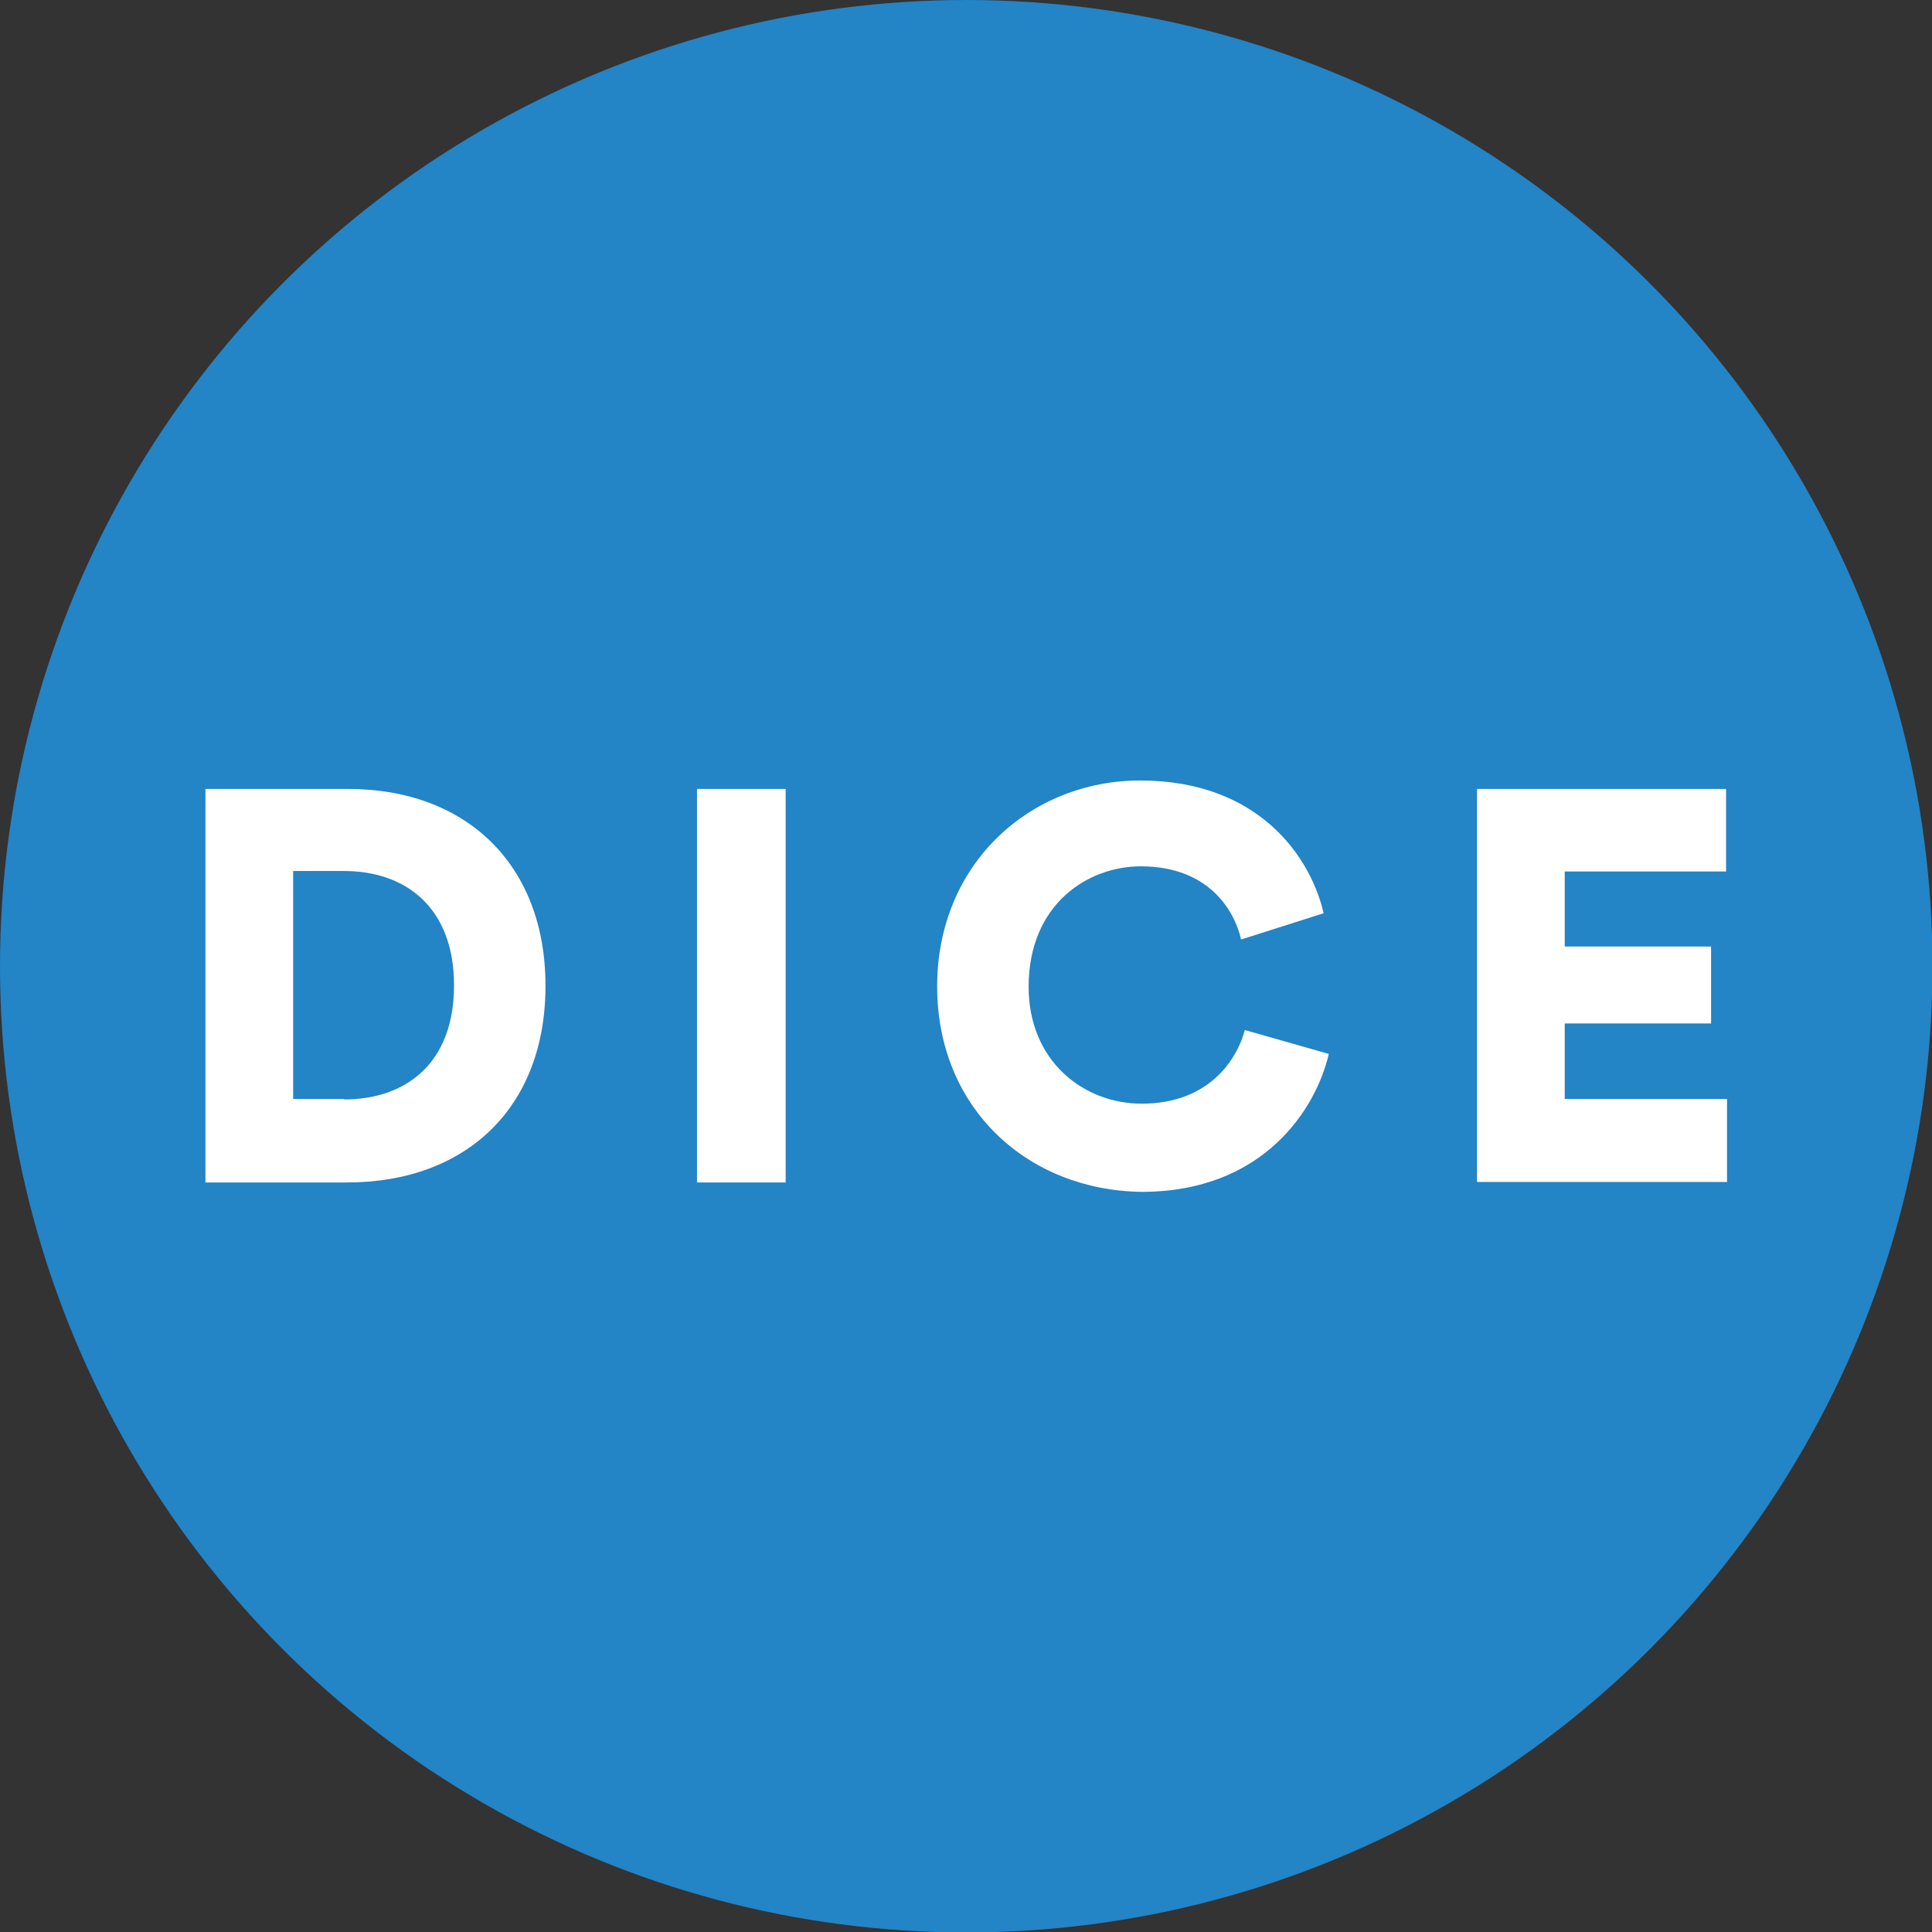
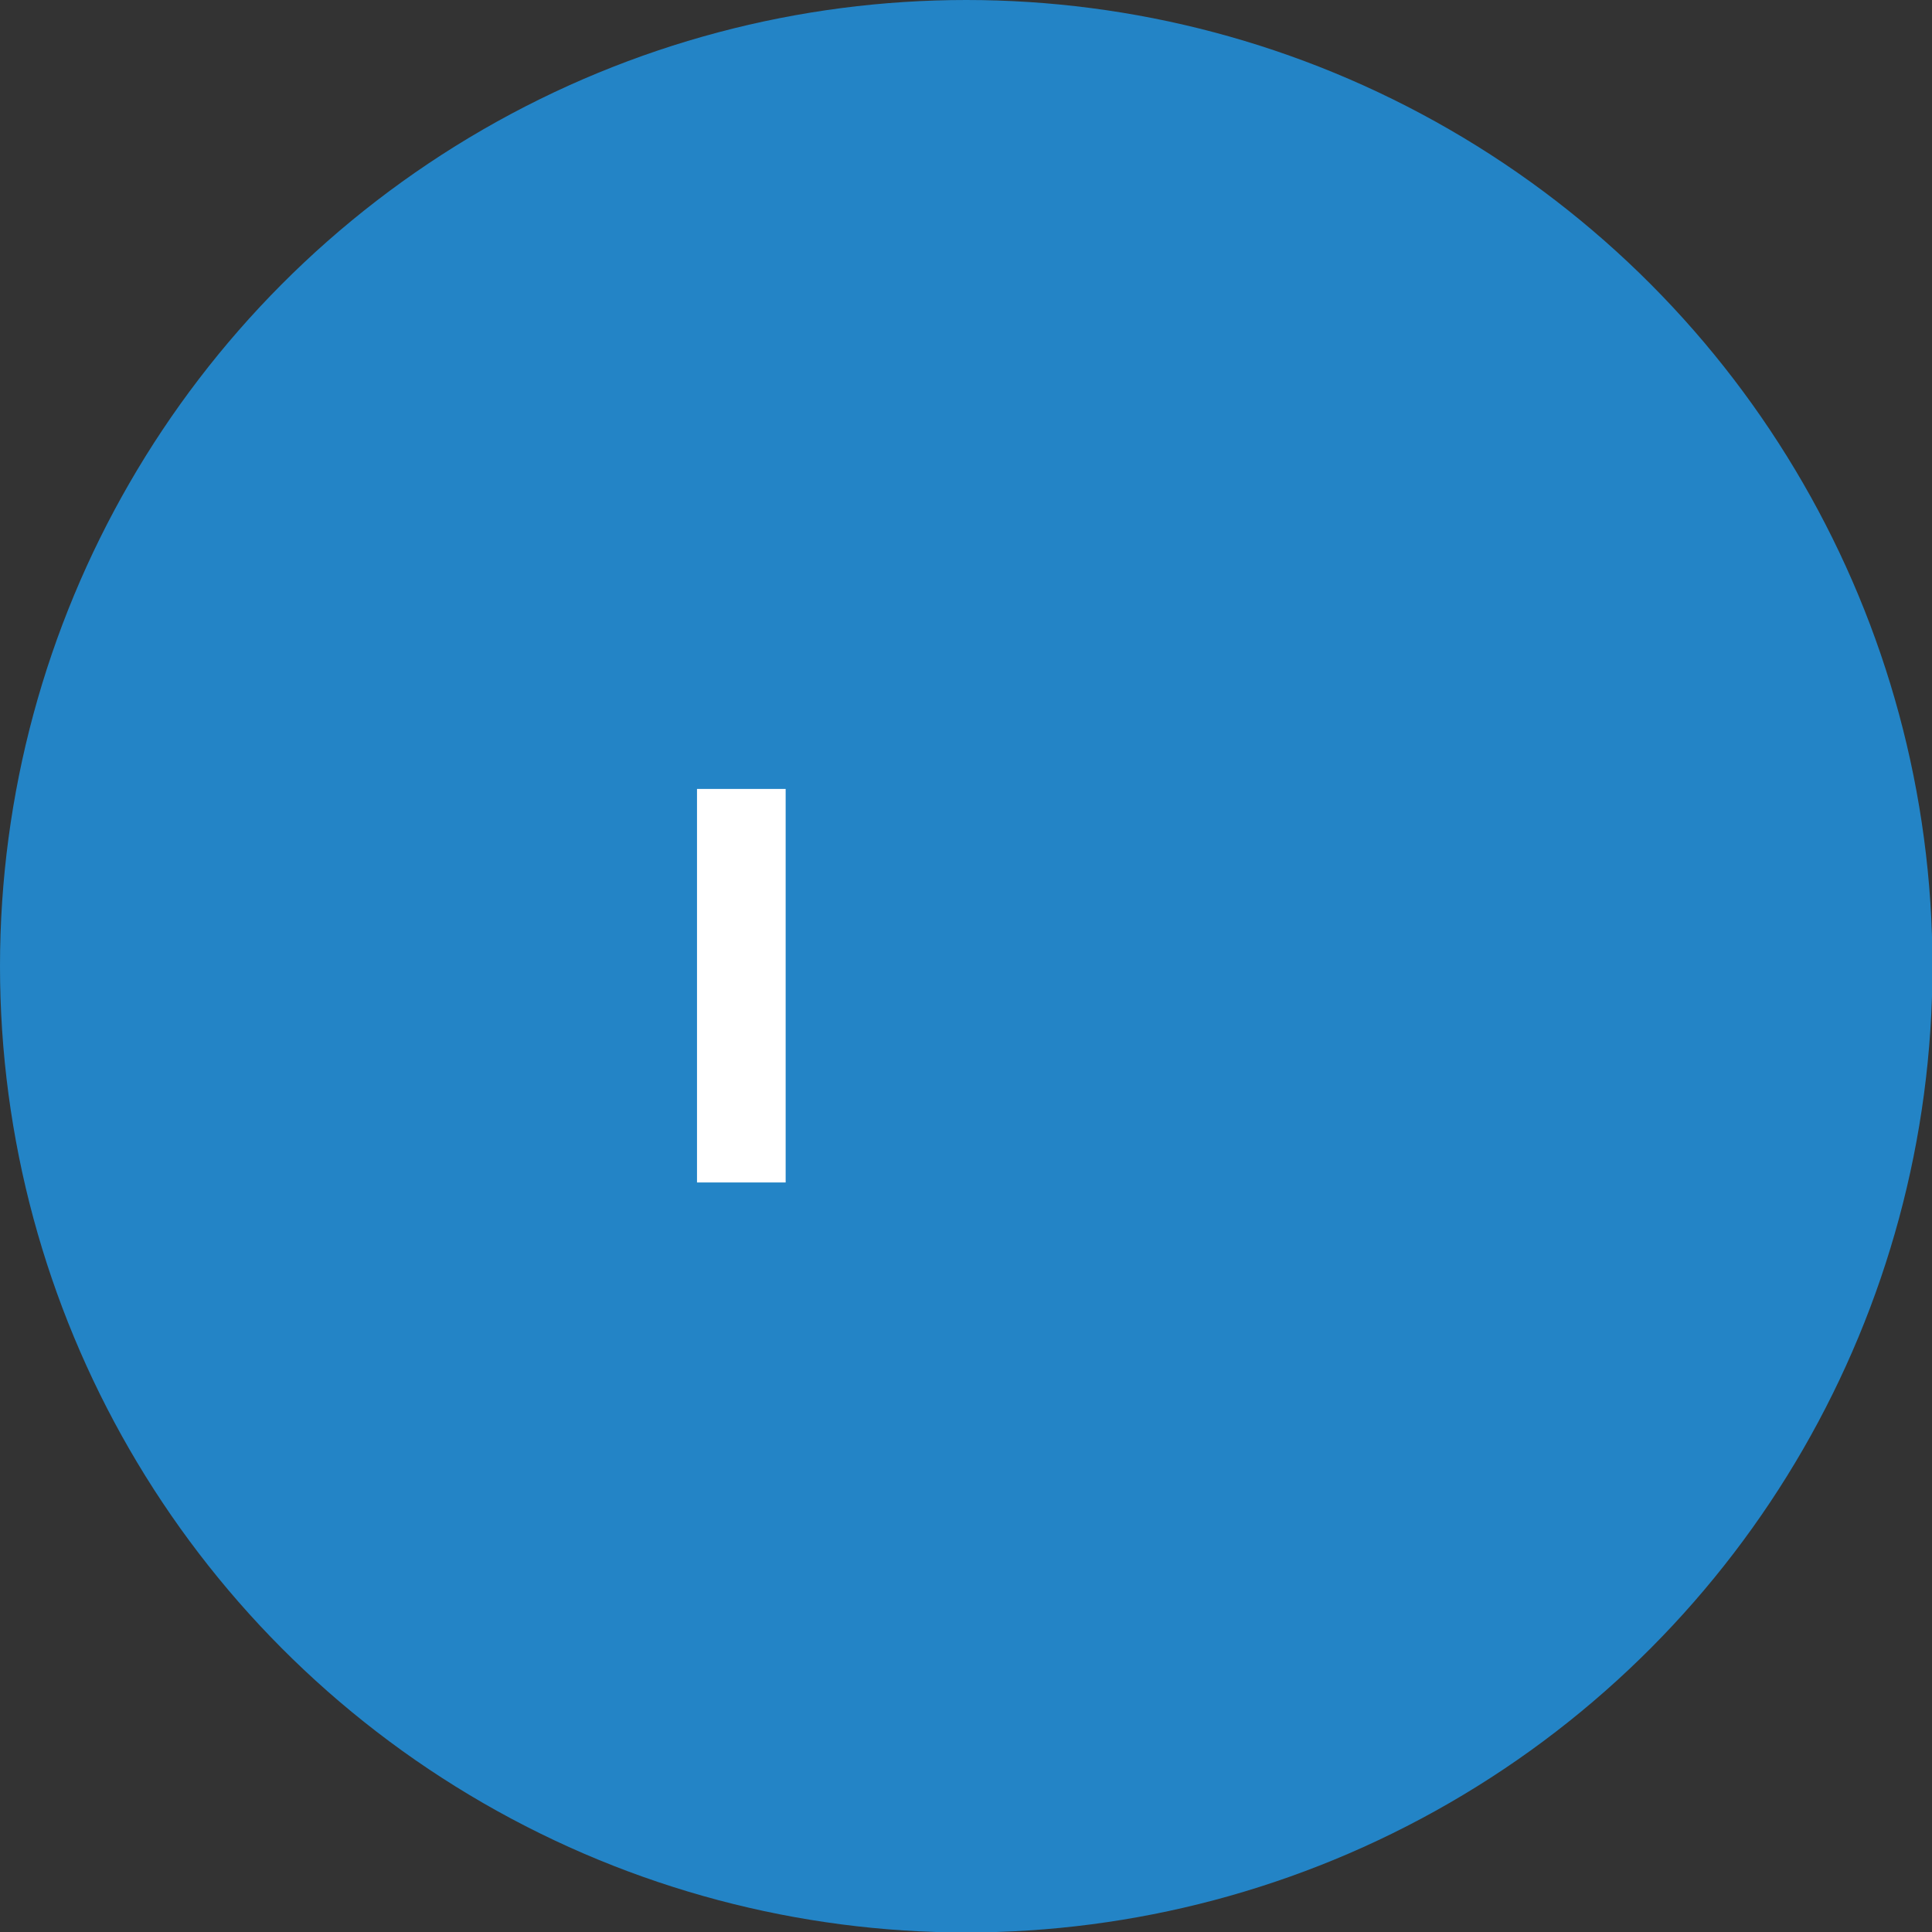
<svg xmlns="http://www.w3.org/2000/svg" version="1.1" id="Слой_1" x="0px" y="0px" viewBox="0 0 411.9 411.9" style="enable-background:new 0 0 411.9 411.9;" xml:space="preserve">
  <rect x="0" y="0" width="411.9" height="411.9" fill="#333333" stroke="none" />
  <style type="text/css">
	.st0{fill:#2384C6;}
	.st1{fill:#FFFFFF;}
</style>
  <circle class="st0" cx="206" cy="206" r="206" />
-   <path class="st1" d="M43.8,252.1v-83.9h30.4c25.2,0,42.1,16.1,42.1,42s-16.9,41.9-42.3,41.9L43.8,252.1z M73.4,234.4  c12.9,0,23.4-7.5,23.4-24.3s-10.5-24.4-23.4-24.4H62.5v48.6H73.4z" />
  <path class="st1" d="M148.6,252.1v-83.9h18.9v83.9H148.6z" />
-   <path class="st1" d="M199.8,210.3c0-26.2,19.9-43.9,43.3-43.9c25.2,0,36.3,16.2,39.1,28.3l-17.6,5.6c-1.3-5.8-6.6-15.6-21.4-15.6  c-11.2,0-23.9,8-23.9,25.7c0,15.7,11.6,24.9,24.1,24.9c14.6,0,20.4-9.7,22-15.7l17.9,5.1c-2.7,11.6-13.8,29.4-39.9,29.4  C219.2,253.8,199.8,236.4,199.8,210.3z" />
-   <path class="st1" d="M314.9,252.1v-83.9h53.1v17.6h-34.4v16h31.2v16.4h-31.2v16.1h34.6v17.7H314.9z" />
</svg>